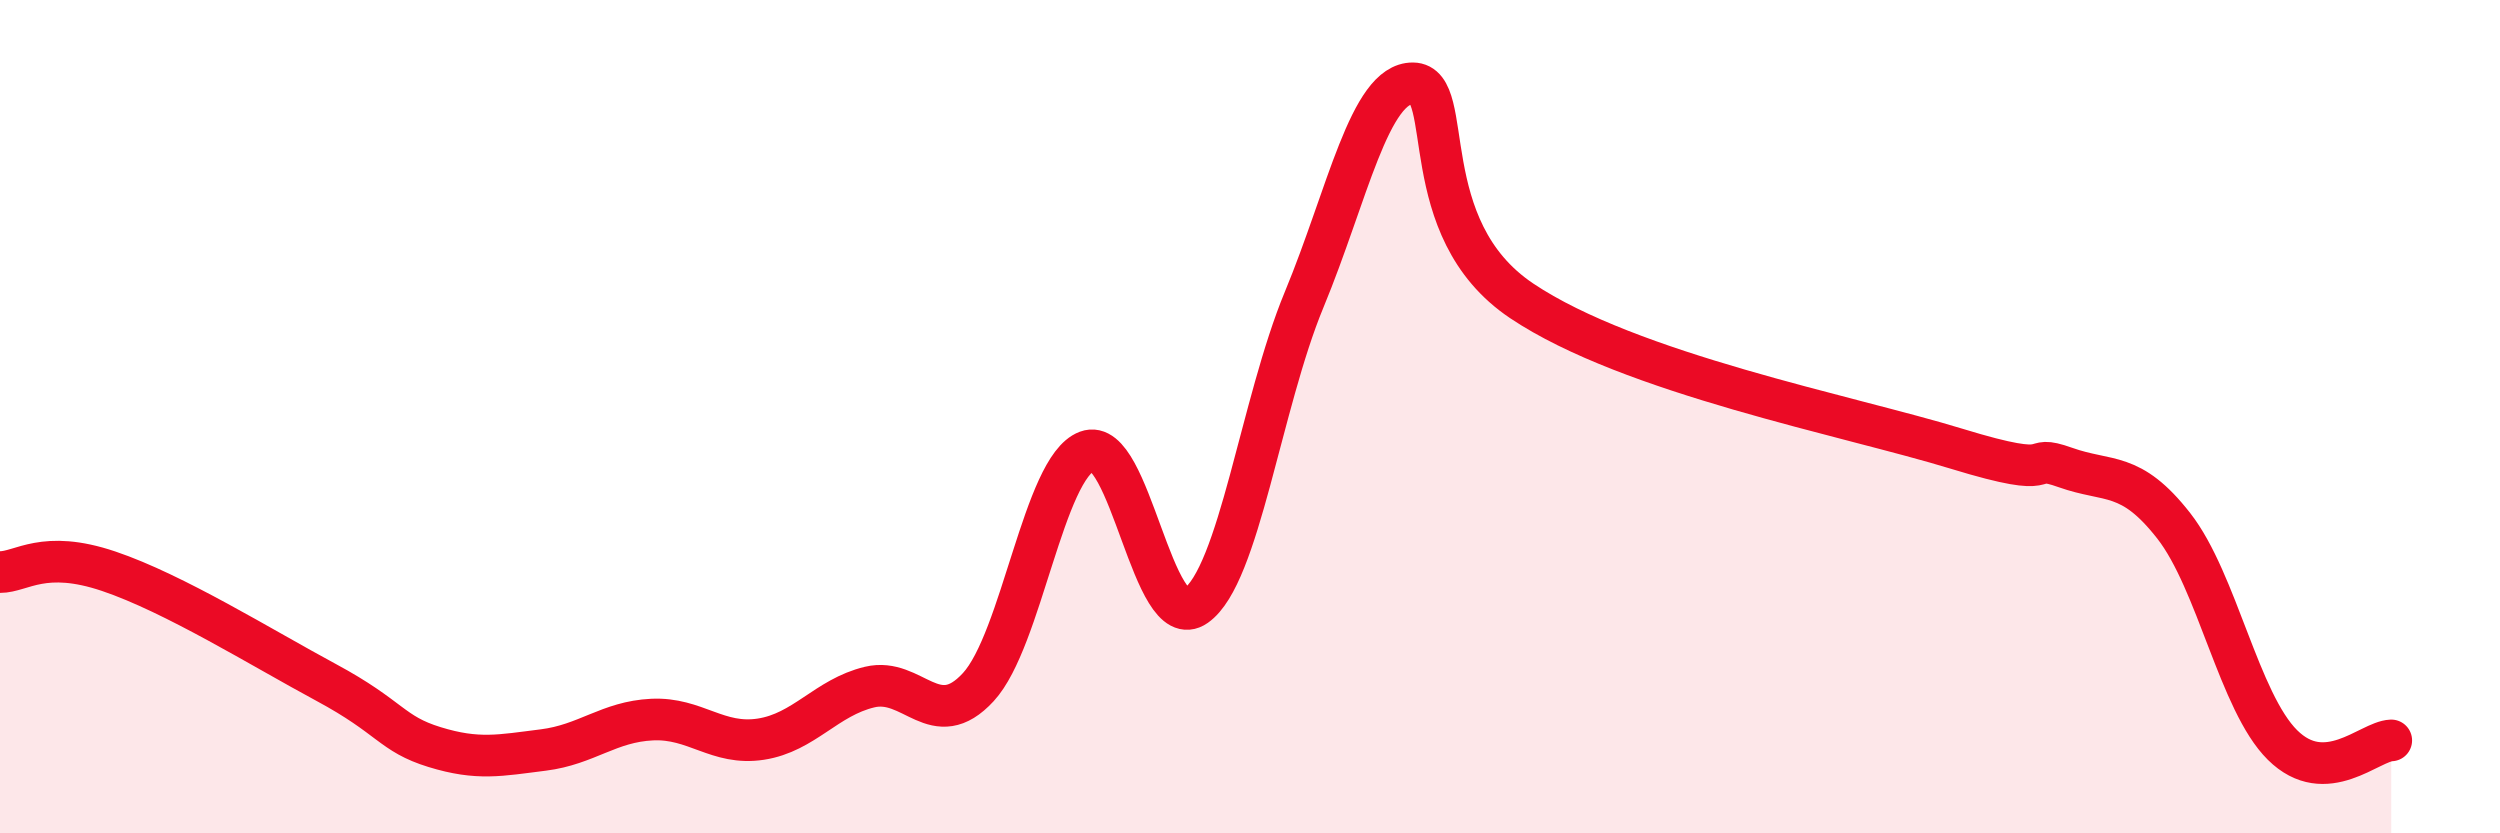
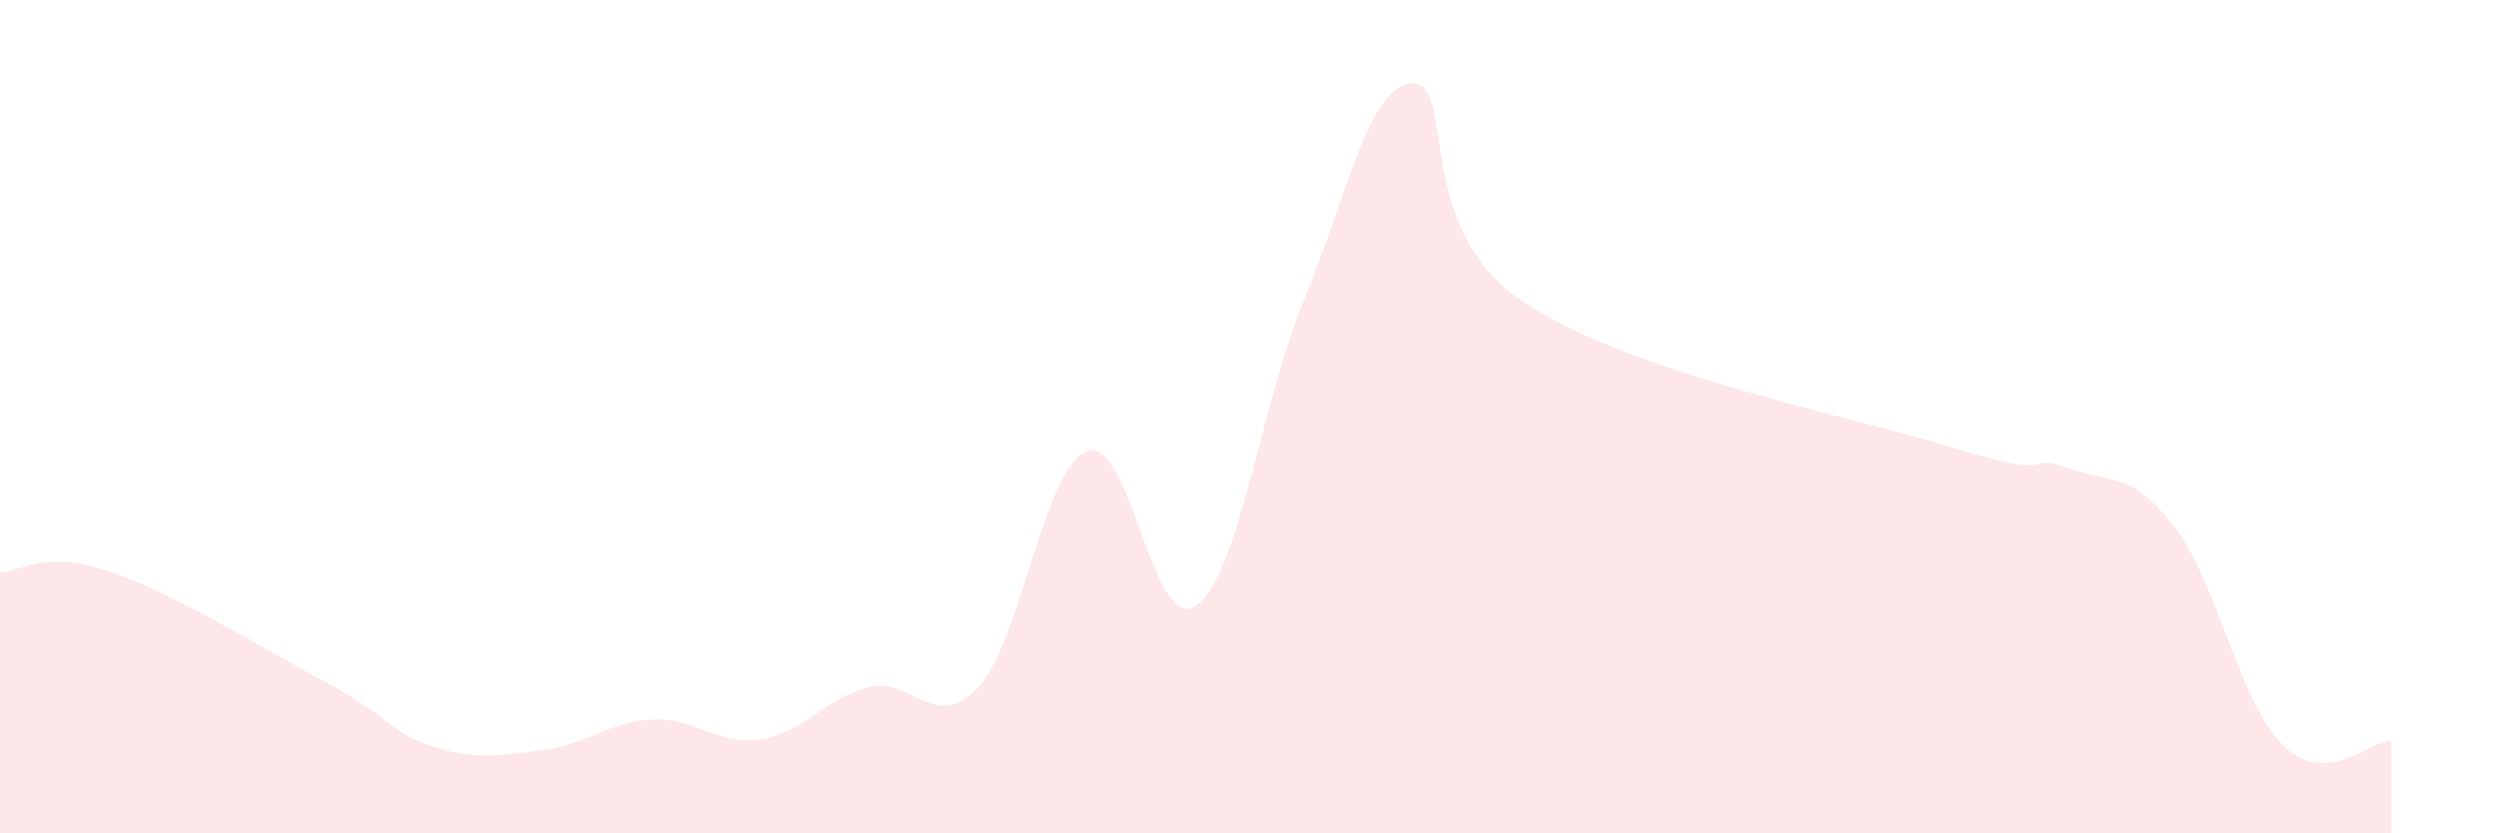
<svg xmlns="http://www.w3.org/2000/svg" width="60" height="20" viewBox="0 0 60 20">
  <path d="M 0,13.73 C 0.52,13.73 1.04,13.18 2.61,13.71 C 4.18,14.24 6.27,15.54 7.83,16.38 C 9.39,17.22 9.39,17.61 10.43,17.93 C 11.47,18.25 12,18.13 13.04,18 C 14.08,17.87 14.61,17.32 15.65,17.27 C 16.69,17.22 17.22,17.9 18.26,17.74 C 19.3,17.58 19.83,16.74 20.87,16.49 C 21.91,16.24 22.44,17.62 23.48,16.49 C 24.52,15.36 25.05,11.22 26.09,10.83 C 27.13,10.44 27.66,15.27 28.7,14.54 C 29.74,13.81 30.26,9.7 31.3,7.19 C 32.34,4.68 32.87,1.99 33.91,2 C 34.95,2.01 33.91,5.47 36.52,7.22 C 39.13,8.97 44.35,9.97 46.96,10.77 C 49.57,11.57 48.53,10.85 49.57,11.22 C 50.61,11.59 51.13,11.29 52.17,12.62 C 53.21,13.95 53.74,16.85 54.78,17.88 C 55.82,18.91 56.87,17.79 57.39,17.77L57.39 20L0 20Z" fill="#EB0A25" opacity="0.1" stroke-linecap="round" stroke-linejoin="round" />
-   <path d="M 0,13.73 C 0.52,13.73 1.04,13.18 2.61,13.71 C 4.18,14.24 6.27,15.54 7.83,16.38 C 9.39,17.22 9.39,17.61 10.43,17.93 C 11.47,18.25 12,18.13 13.04,18 C 14.08,17.87 14.61,17.32 15.65,17.27 C 16.69,17.22 17.22,17.9 18.26,17.74 C 19.3,17.58 19.83,16.74 20.87,16.49 C 21.91,16.24 22.44,17.62 23.48,16.49 C 24.52,15.36 25.05,11.22 26.09,10.83 C 27.13,10.44 27.66,15.27 28.7,14.54 C 29.74,13.81 30.26,9.7 31.3,7.19 C 32.34,4.68 32.87,1.99 33.91,2 C 34.95,2.01 33.91,5.47 36.52,7.22 C 39.13,8.97 44.35,9.97 46.96,10.77 C 49.57,11.57 48.53,10.85 49.57,11.22 C 50.61,11.59 51.13,11.29 52.17,12.62 C 53.21,13.95 53.74,16.85 54.78,17.88 C 55.82,18.91 56.87,17.79 57.39,17.77" stroke="#EB0A25" stroke-width="1" fill="none" stroke-linecap="round" stroke-linejoin="round" />
</svg>